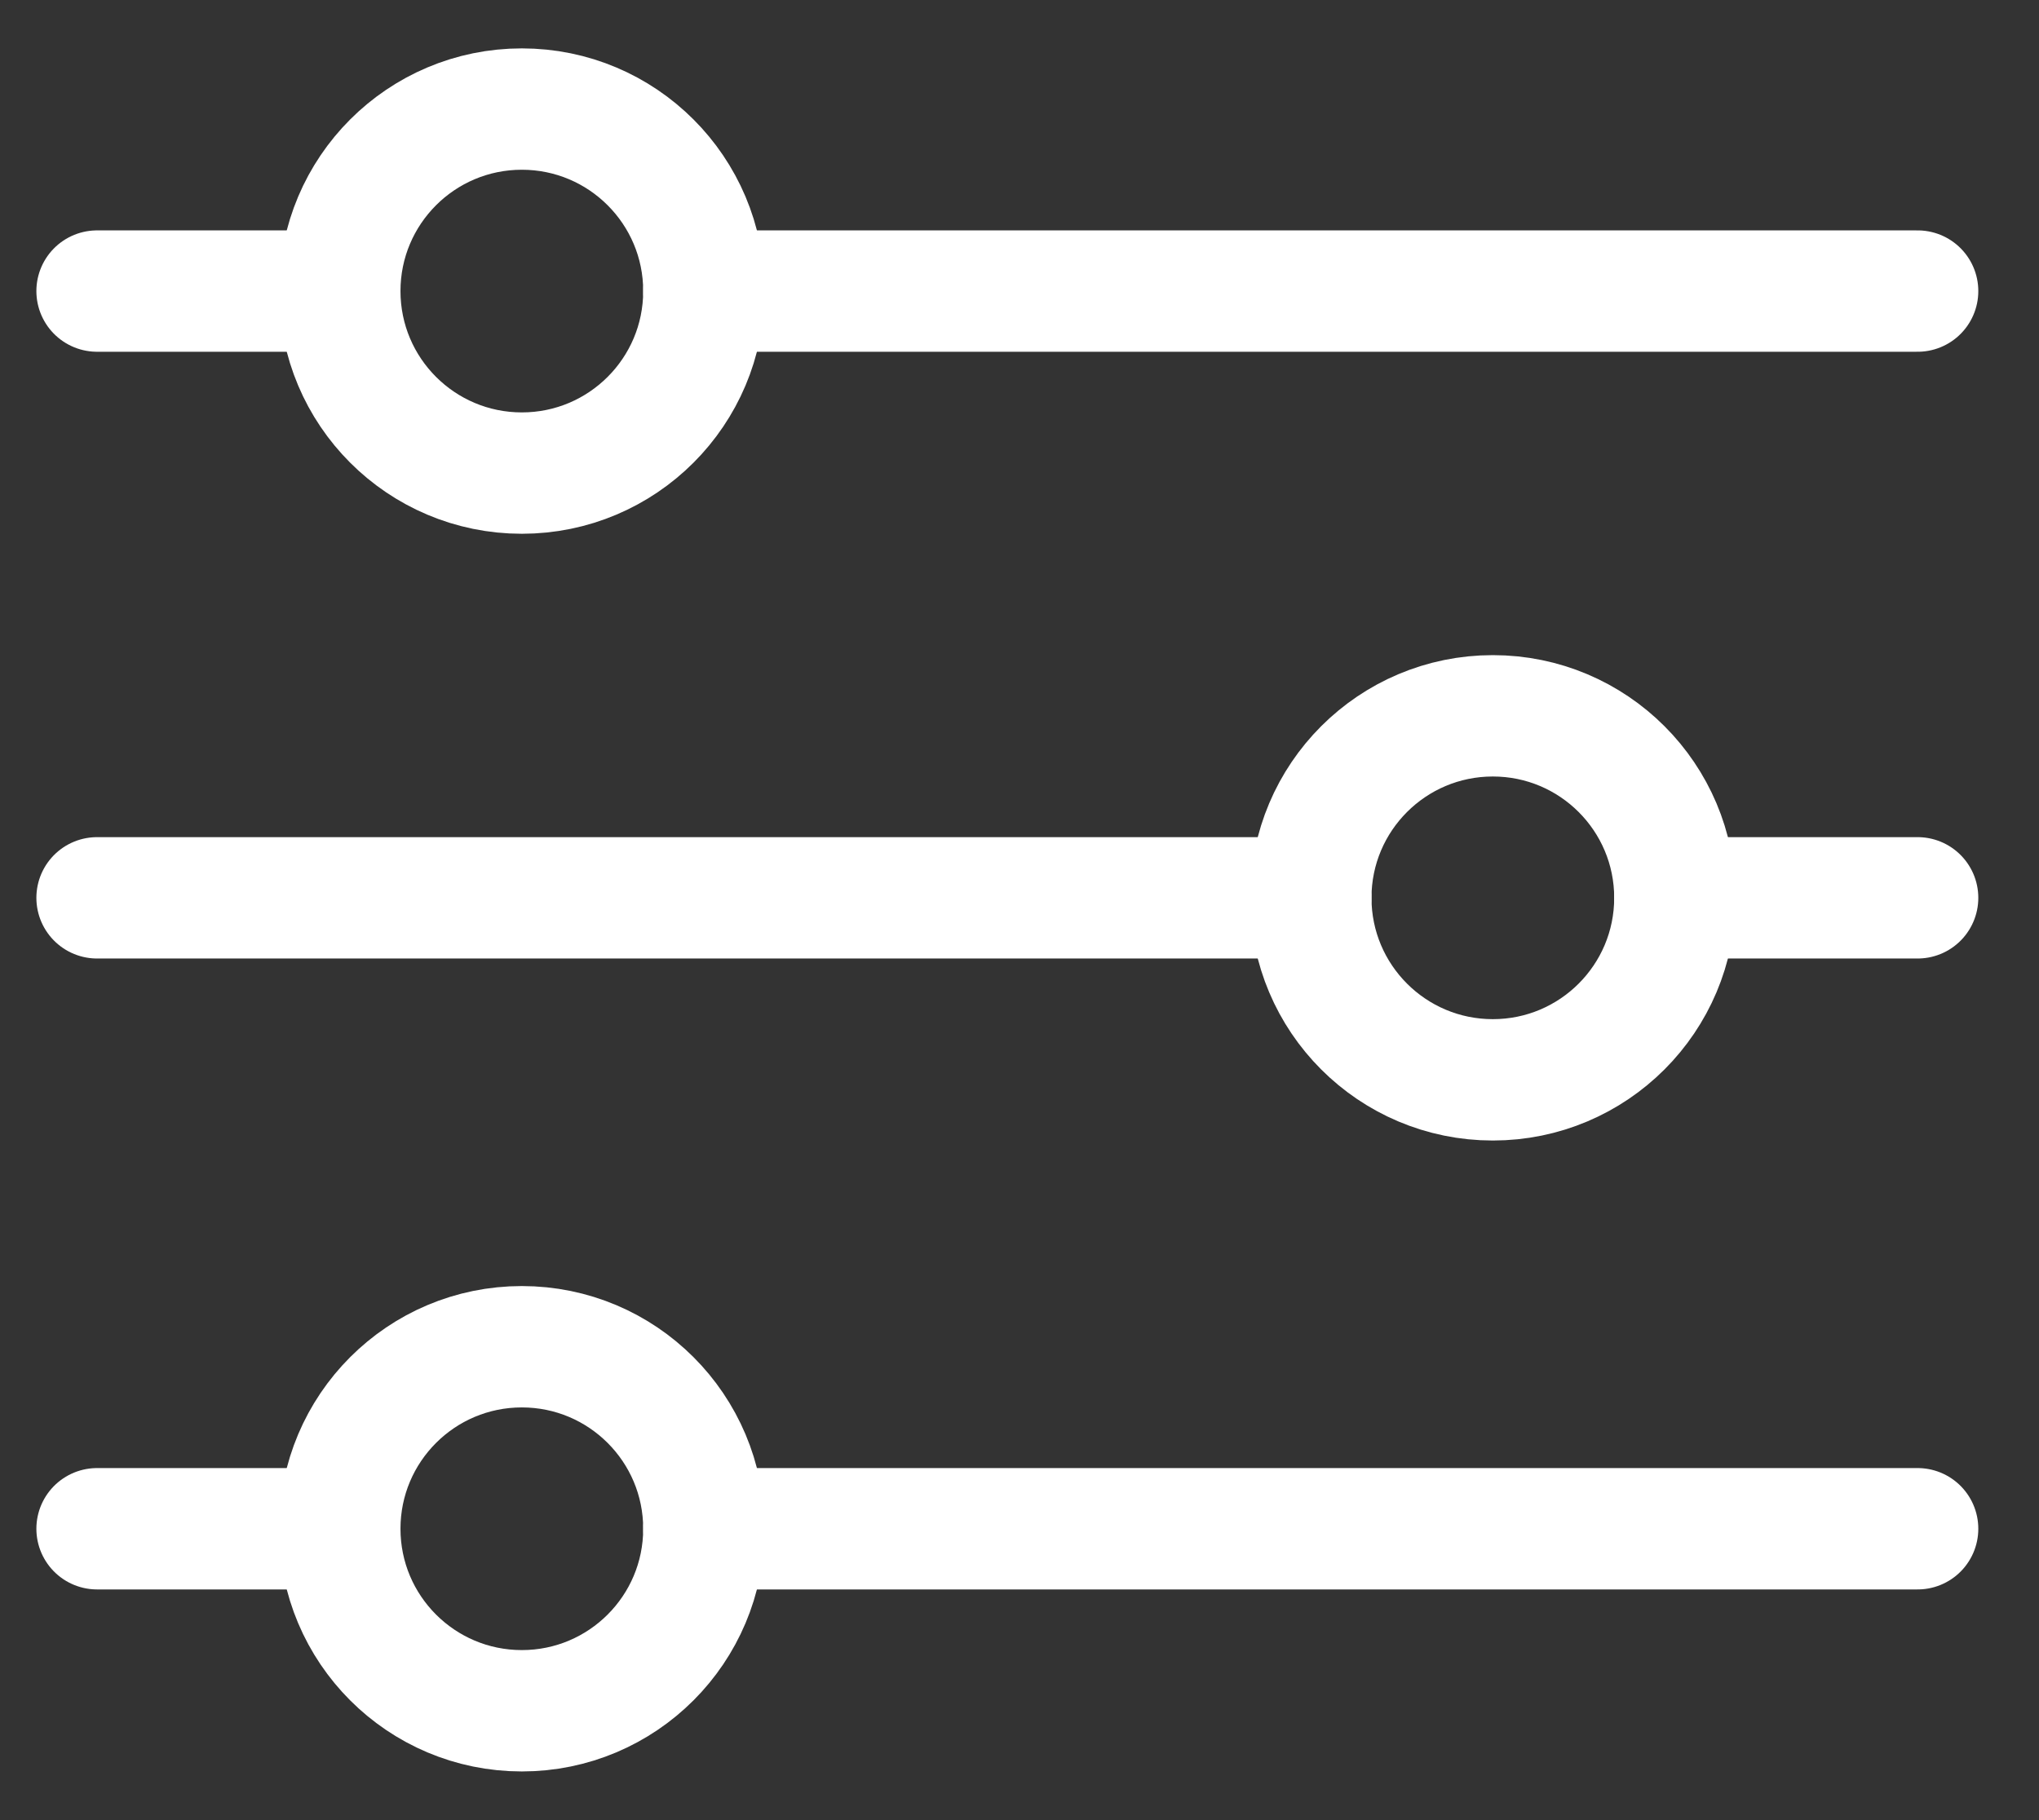
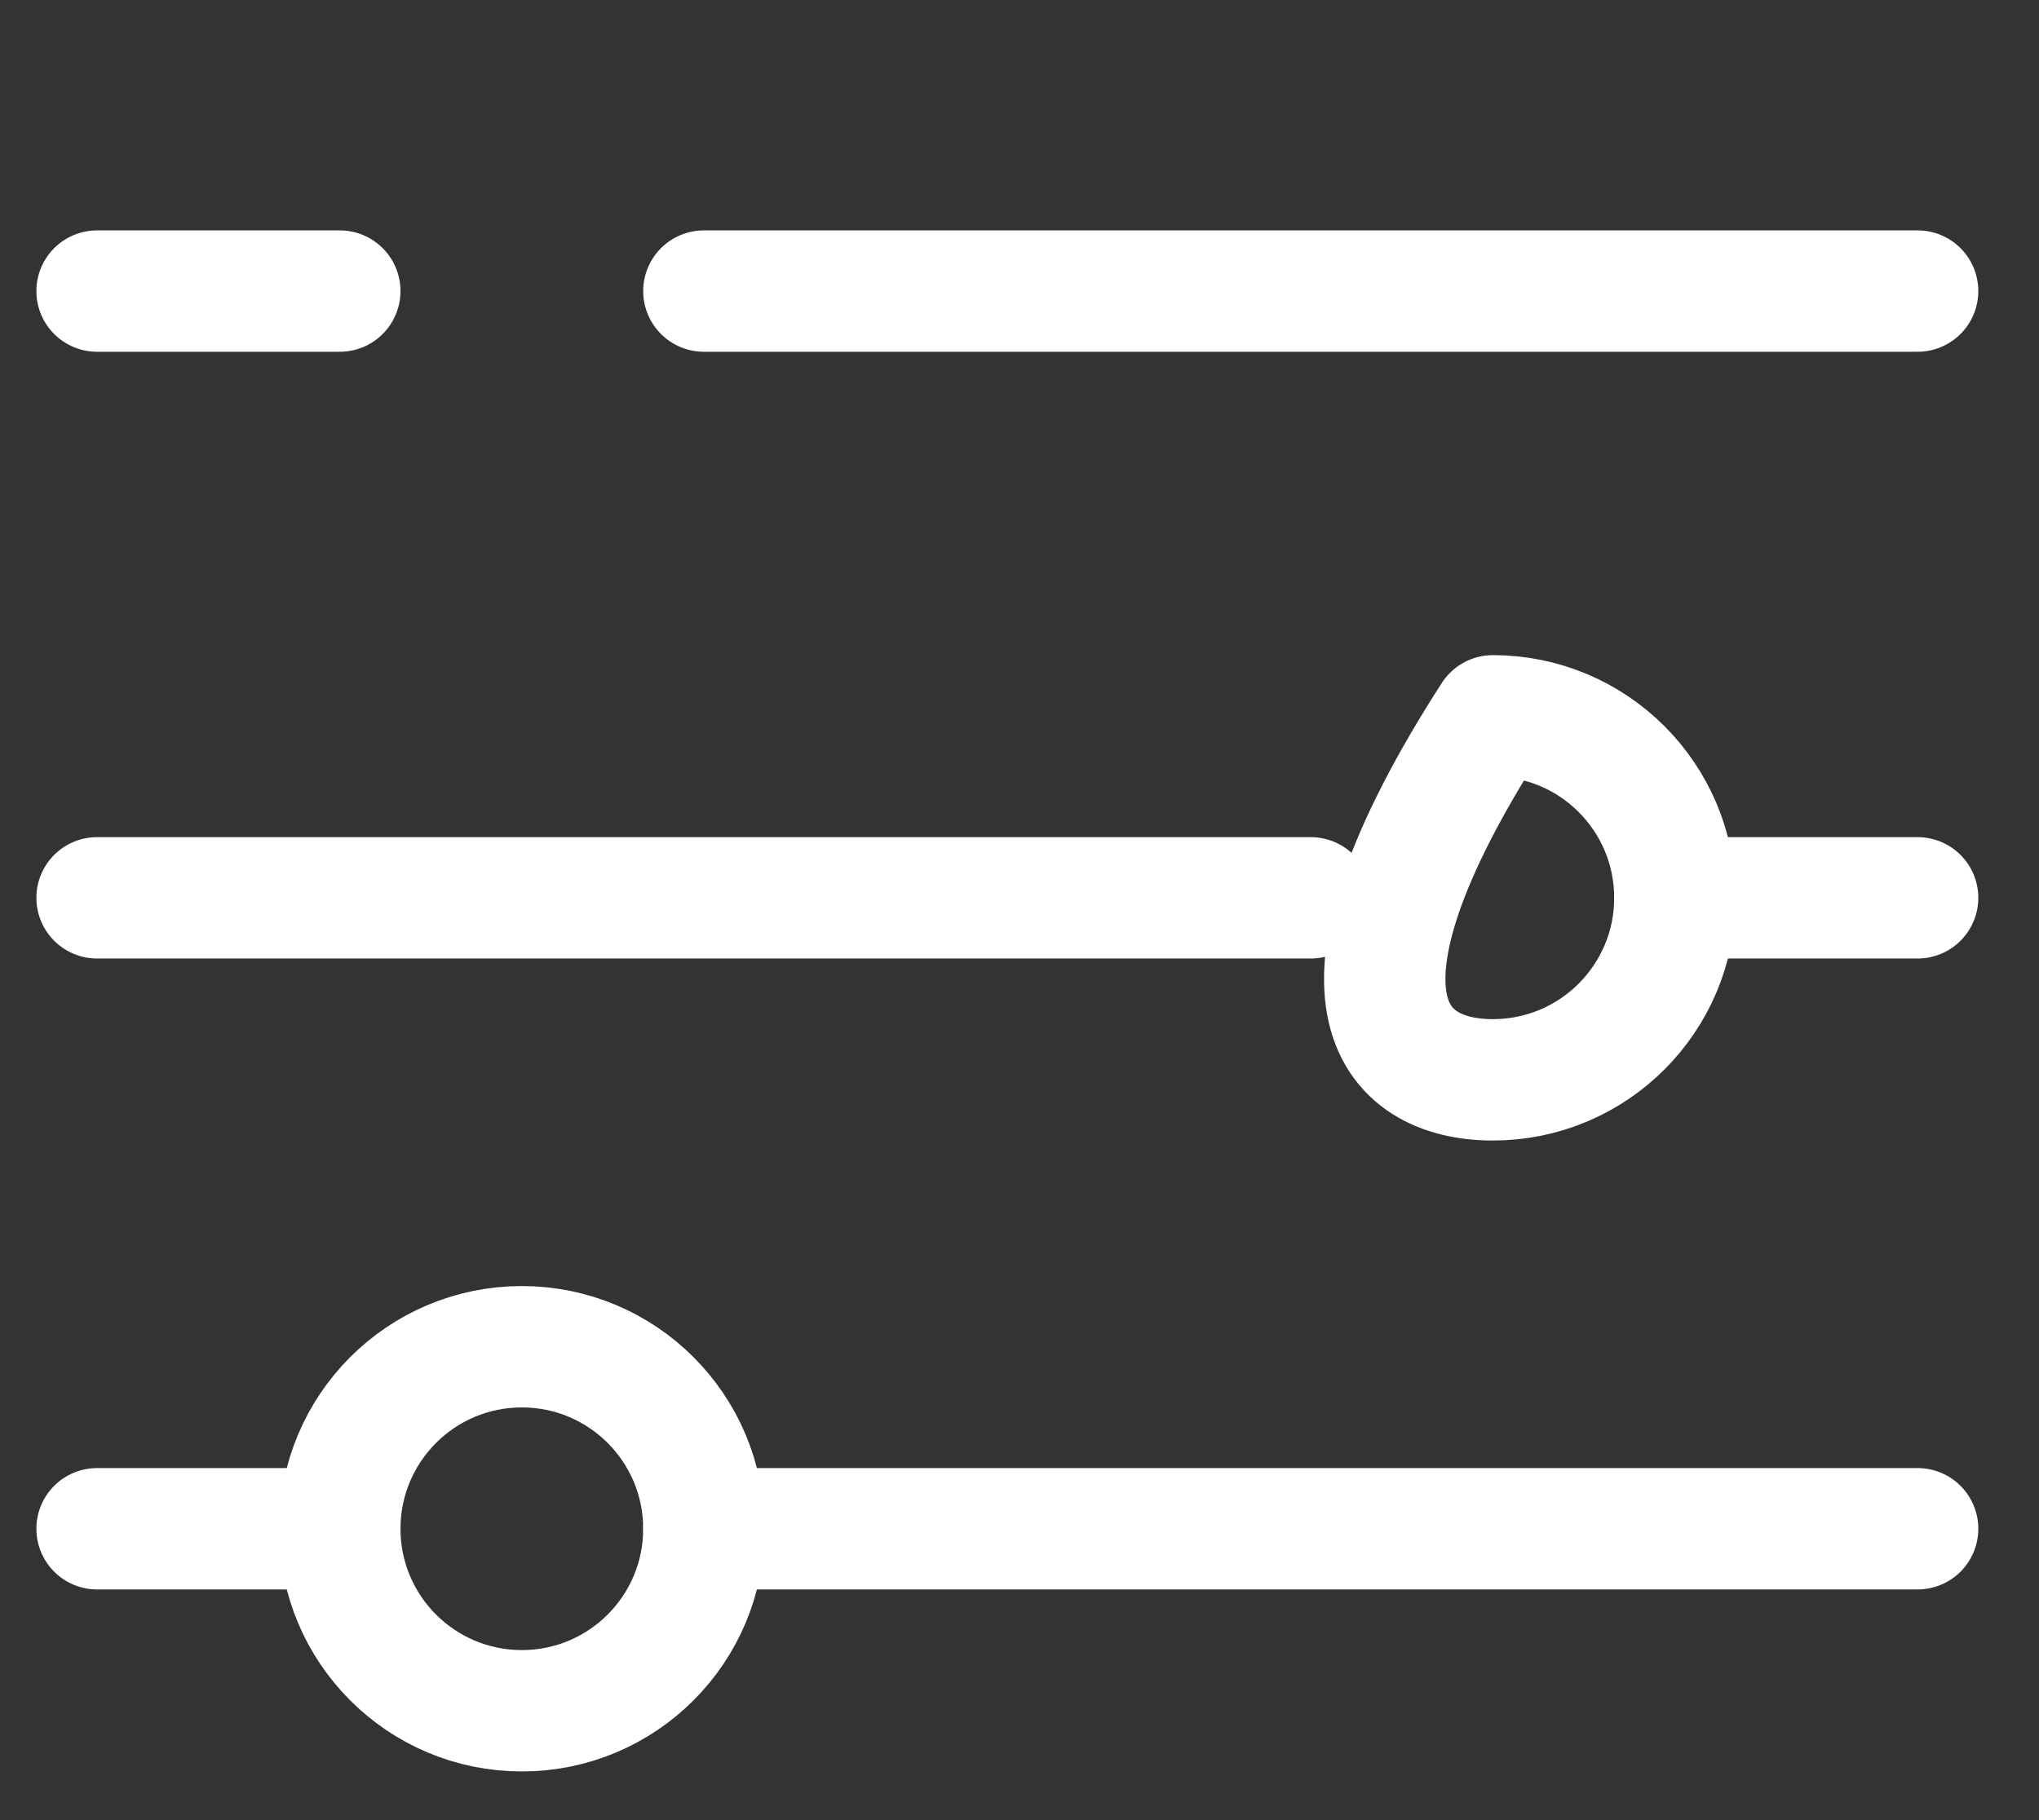
<svg xmlns="http://www.w3.org/2000/svg" width="28px" height="25px" viewBox="0 0 28 25" version="1.1">
  <rect x="0" y="0" width="28" height="25" fill="#333333" stroke="none" />
  <title>Filter Icon</title>
  <g id="Recipe-Pages-Mobile" stroke="none" stroke-width="1" fill="none" fill-rule="evenodd" stroke-linecap="round" stroke-linejoin="round">
    <g id="7.0_Recipes-Mobile---Main" transform="translate(-41, -987)" fill-rule="nonzero" stroke="#FFFFFF" stroke-width="1.667">
      <g id="settings-slider-desktop-horizontal" transform="translate(42.333, 988.498)">
-         <path d="M5.833,0 C4.452,0 3.333,1.119 3.333,2.5 C3.333,3.881 4.452,5 5.833,5 C7.214,5 8.333,3.881 8.333,2.5 C8.333,1.119 7.214,0 5.833,0 Z" id="Path-506" />
        <path d="M5.833,17 C4.452,17 3.333,18.119 3.333,19.5 C3.333,20.881 4.452,22 5.833,22 C7.214,22 8.333,20.881 8.333,19.5 C8.333,18.119 7.214,17 5.833,17 Z" id="Path-517" />
-         <path d="M19.167,8.334 C17.786,8.334 16.667,9.453 16.667,10.834 C16.667,12.215 17.786,13.334 19.167,13.334 C20.548,13.334 21.667,12.215 21.667,10.834 C21.667,9.453 20.548,8.334 19.167,8.334 Z" id="Path-507" />
+         <path d="M19.167,8.334 C16.667,12.215 17.786,13.334 19.167,13.334 C20.548,13.334 21.667,12.215 21.667,10.834 C21.667,9.453 20.548,8.334 19.167,8.334 Z" id="Path-507" />
        <line x1="0" y1="2.5" x2="3.333" y2="2.5" id="Path-508" />
        <line x1="0" y1="19.5" x2="3.333" y2="19.5" id="Path-518" />
        <line x1="8.333" y1="2.5" x2="25" y2="2.5" id="Path-509" />
        <line x1="8.333" y1="19.5" x2="25" y2="19.5" id="Path-516" />
        <line x1="16.667" y1="10.834" x2="0" y2="10.834" id="Path-514" />
        <line x1="21.667" y1="10.834" x2="25" y2="10.834" id="Path-515" />
      </g>
    </g>
  </g>
</svg>